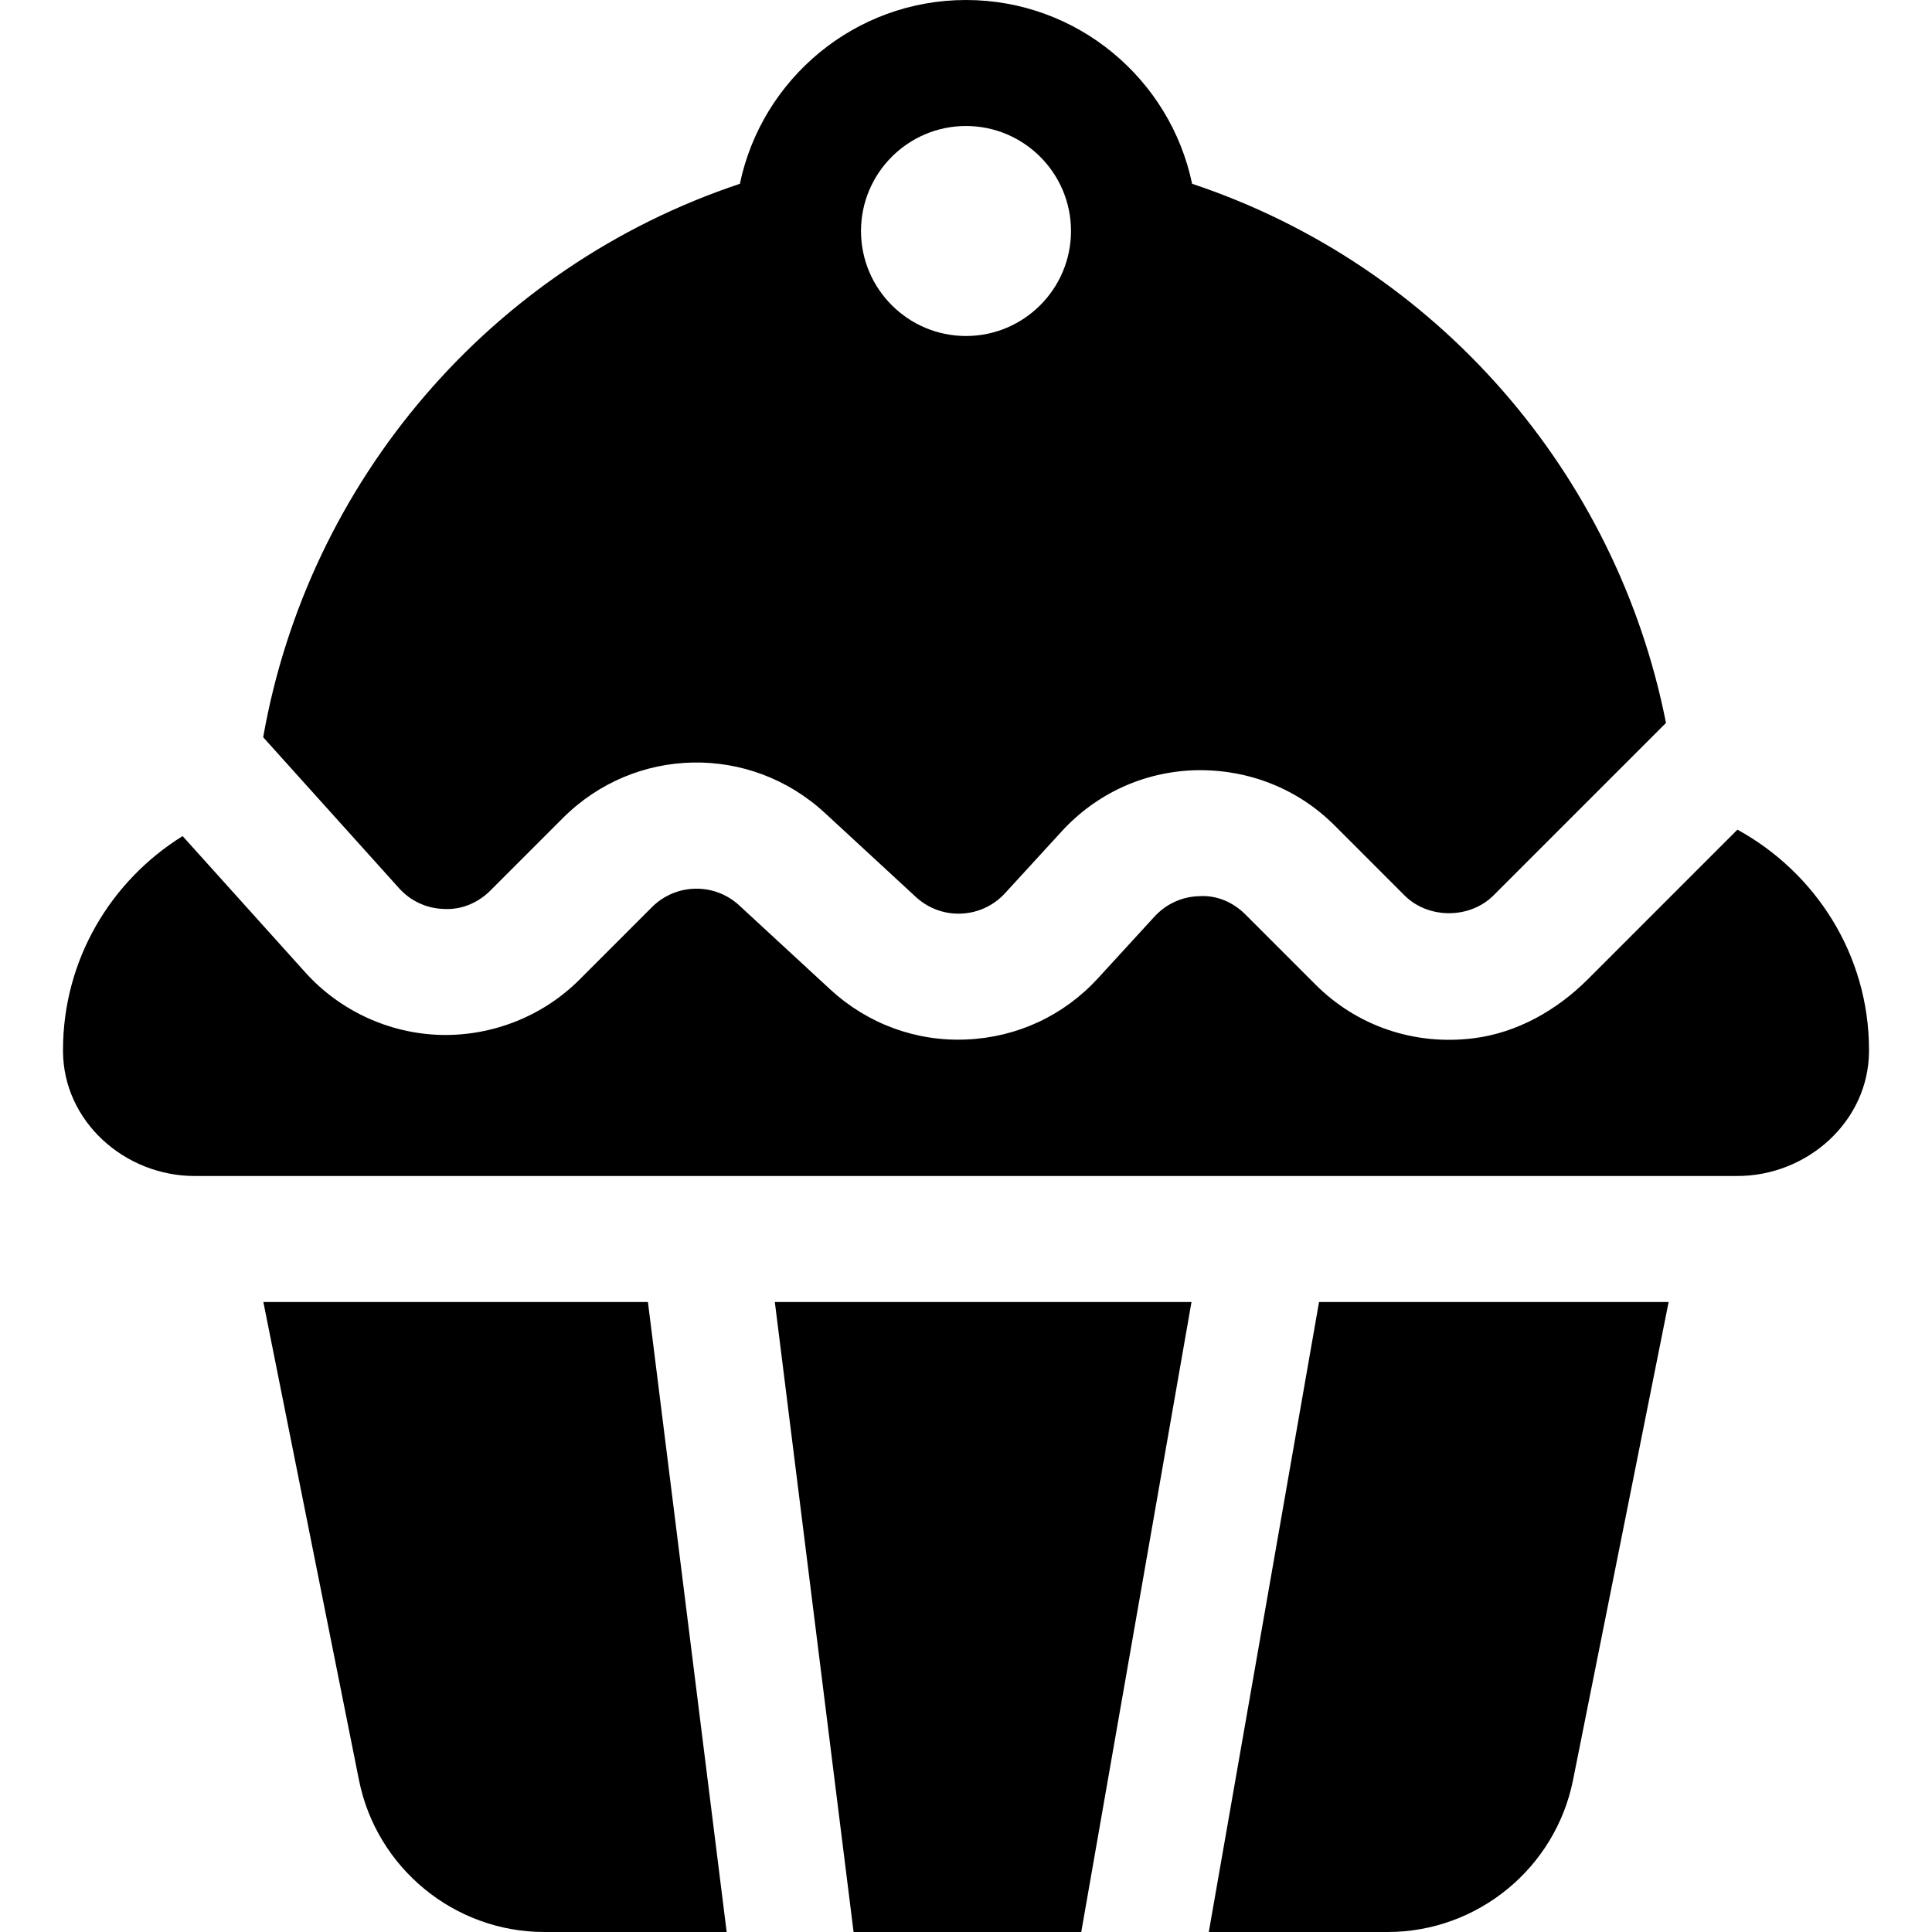
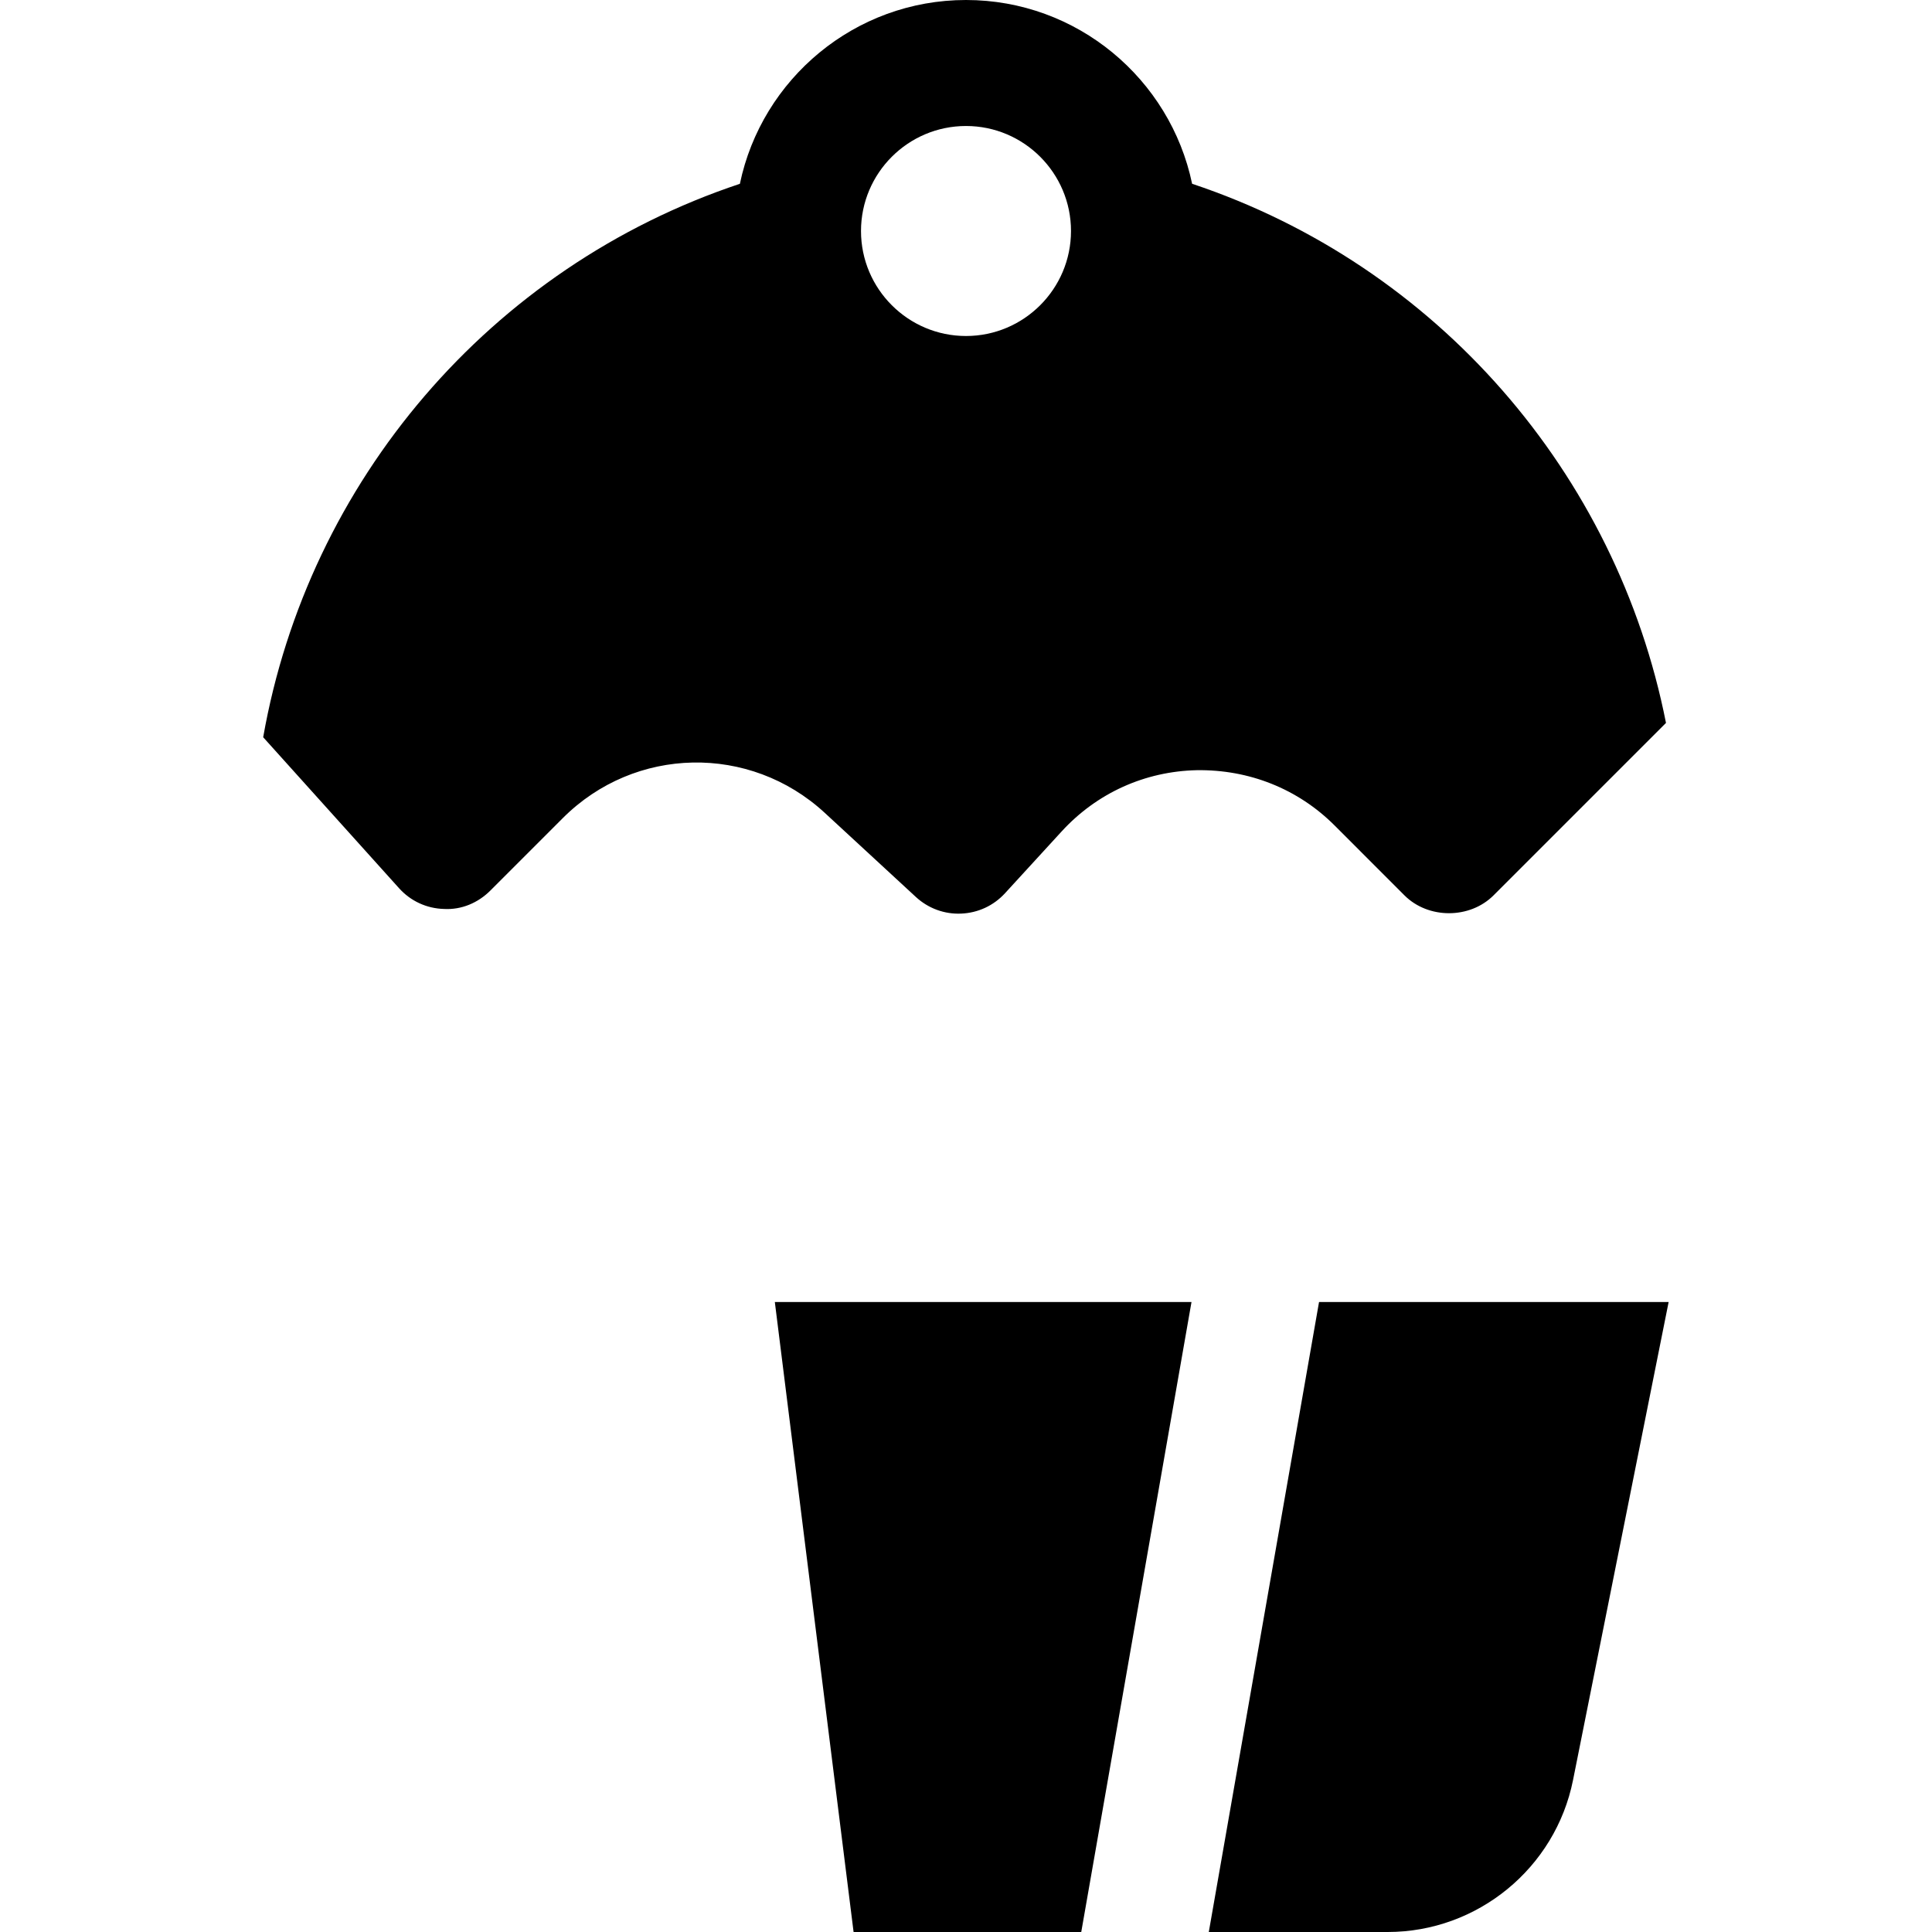
<svg xmlns="http://www.w3.org/2000/svg" fill="#000000" height="800px" width="800px" version="1.1" id="Layer_1" viewBox="0 0 512 512" xml:space="preserve">
  <g>
    <g>
      <path d="M315.922,48.703C310.127,20.932,285.462,0,256,0c-29.464,0-54.133,20.933-59.924,48.71    C129.872,70.781,81.673,127.616,69.747,195.377l35.992,39.993c3.086,3.435,7.337,5.397,11.967,5.516    c4.598,0.245,8.978-1.608,12.25-4.886l19.207-19.207c19.076-19.082,49.554-19.685,69.392-1.391l24.152,22.299    c3.282,3.033,7.598,4.615,12.022,4.413c4.468-0.19,8.587-2.104,11.609-5.397l15.01-16.381    c9.315-10.163,22.044-15.93,35.837-16.228c13.815-0.19,26.75,4.907,36.5,14.652l18.511,18.522c6.304,6.304,17.305,6.304,23.609,0    l45.698-45.698C428.467,125.509,380.88,70.364,315.922,48.703z M256,89.044c-15.348,0-27.826-12.484-27.826-27.826    S240.652,33.391,256,33.391s27.826,12.484,27.826,27.826C283.826,76.56,271.348,89.044,256,89.044z" />
    </g>
  </g>
  <g>
    <g>
-       <path d="M460.437,219.867l-39.65,39.651c-8.228,8.228-18.75,14.195-30.295,15.636c-15.757,1.967-30.932-3.282-41.905-14.263    l-18.511-18.517c-3.25-3.25-7.543-5.163-12.174-4.881c-4.598,0.098-8.836,2.021-11.945,5.407l-15.01,16.375    c-9.055,9.88-21.424,15.636-34.815,16.196c-13.293,0.603-26.207-4.136-36.076-13.234l-24.153-22.3    c-6.585-6.079-16.794-5.875-23.129,0.463l-19.207,19.212c-9.673,9.679-23.032,14.973-36.75,14.652    c-13.663-0.358-26.75-6.397-35.902-16.56l-32.52-36.133c-18.982,11.792-31.698,32.747-31.698,56.687c0,0.121,0,0.244,0.001,0.365    c0.101,18.552,16.341,33.026,34.894,33.026h408.819c18.553,0,34.793-14.474,34.894-33.026c0.001-0.121,0.001-0.244,0.001-0.365    C495.304,253.037,481.131,231.228,460.437,219.867z" />
-     </g>
+       </g>
  </g>
  <g>
    <g>
      <path d="M349.56,345.043L320.343,512h47.418c23.794,0,44.446-16.935,49.109-40.267l25.337-126.69H349.56z" />
    </g>
  </g>
  <g>
    <g>
      <polygon points="205.339,345.043 226.208,512 286.543,512 315.76,345.043   " />
    </g>
  </g>
  <g>
    <g>
-       <path d="M171.706,345.043H69.793l25.337,126.69C99.793,495.065,120.446,512,144.239,512h48.336L171.706,345.043z" />
-     </g>
+       </g>
  </g>
</svg>